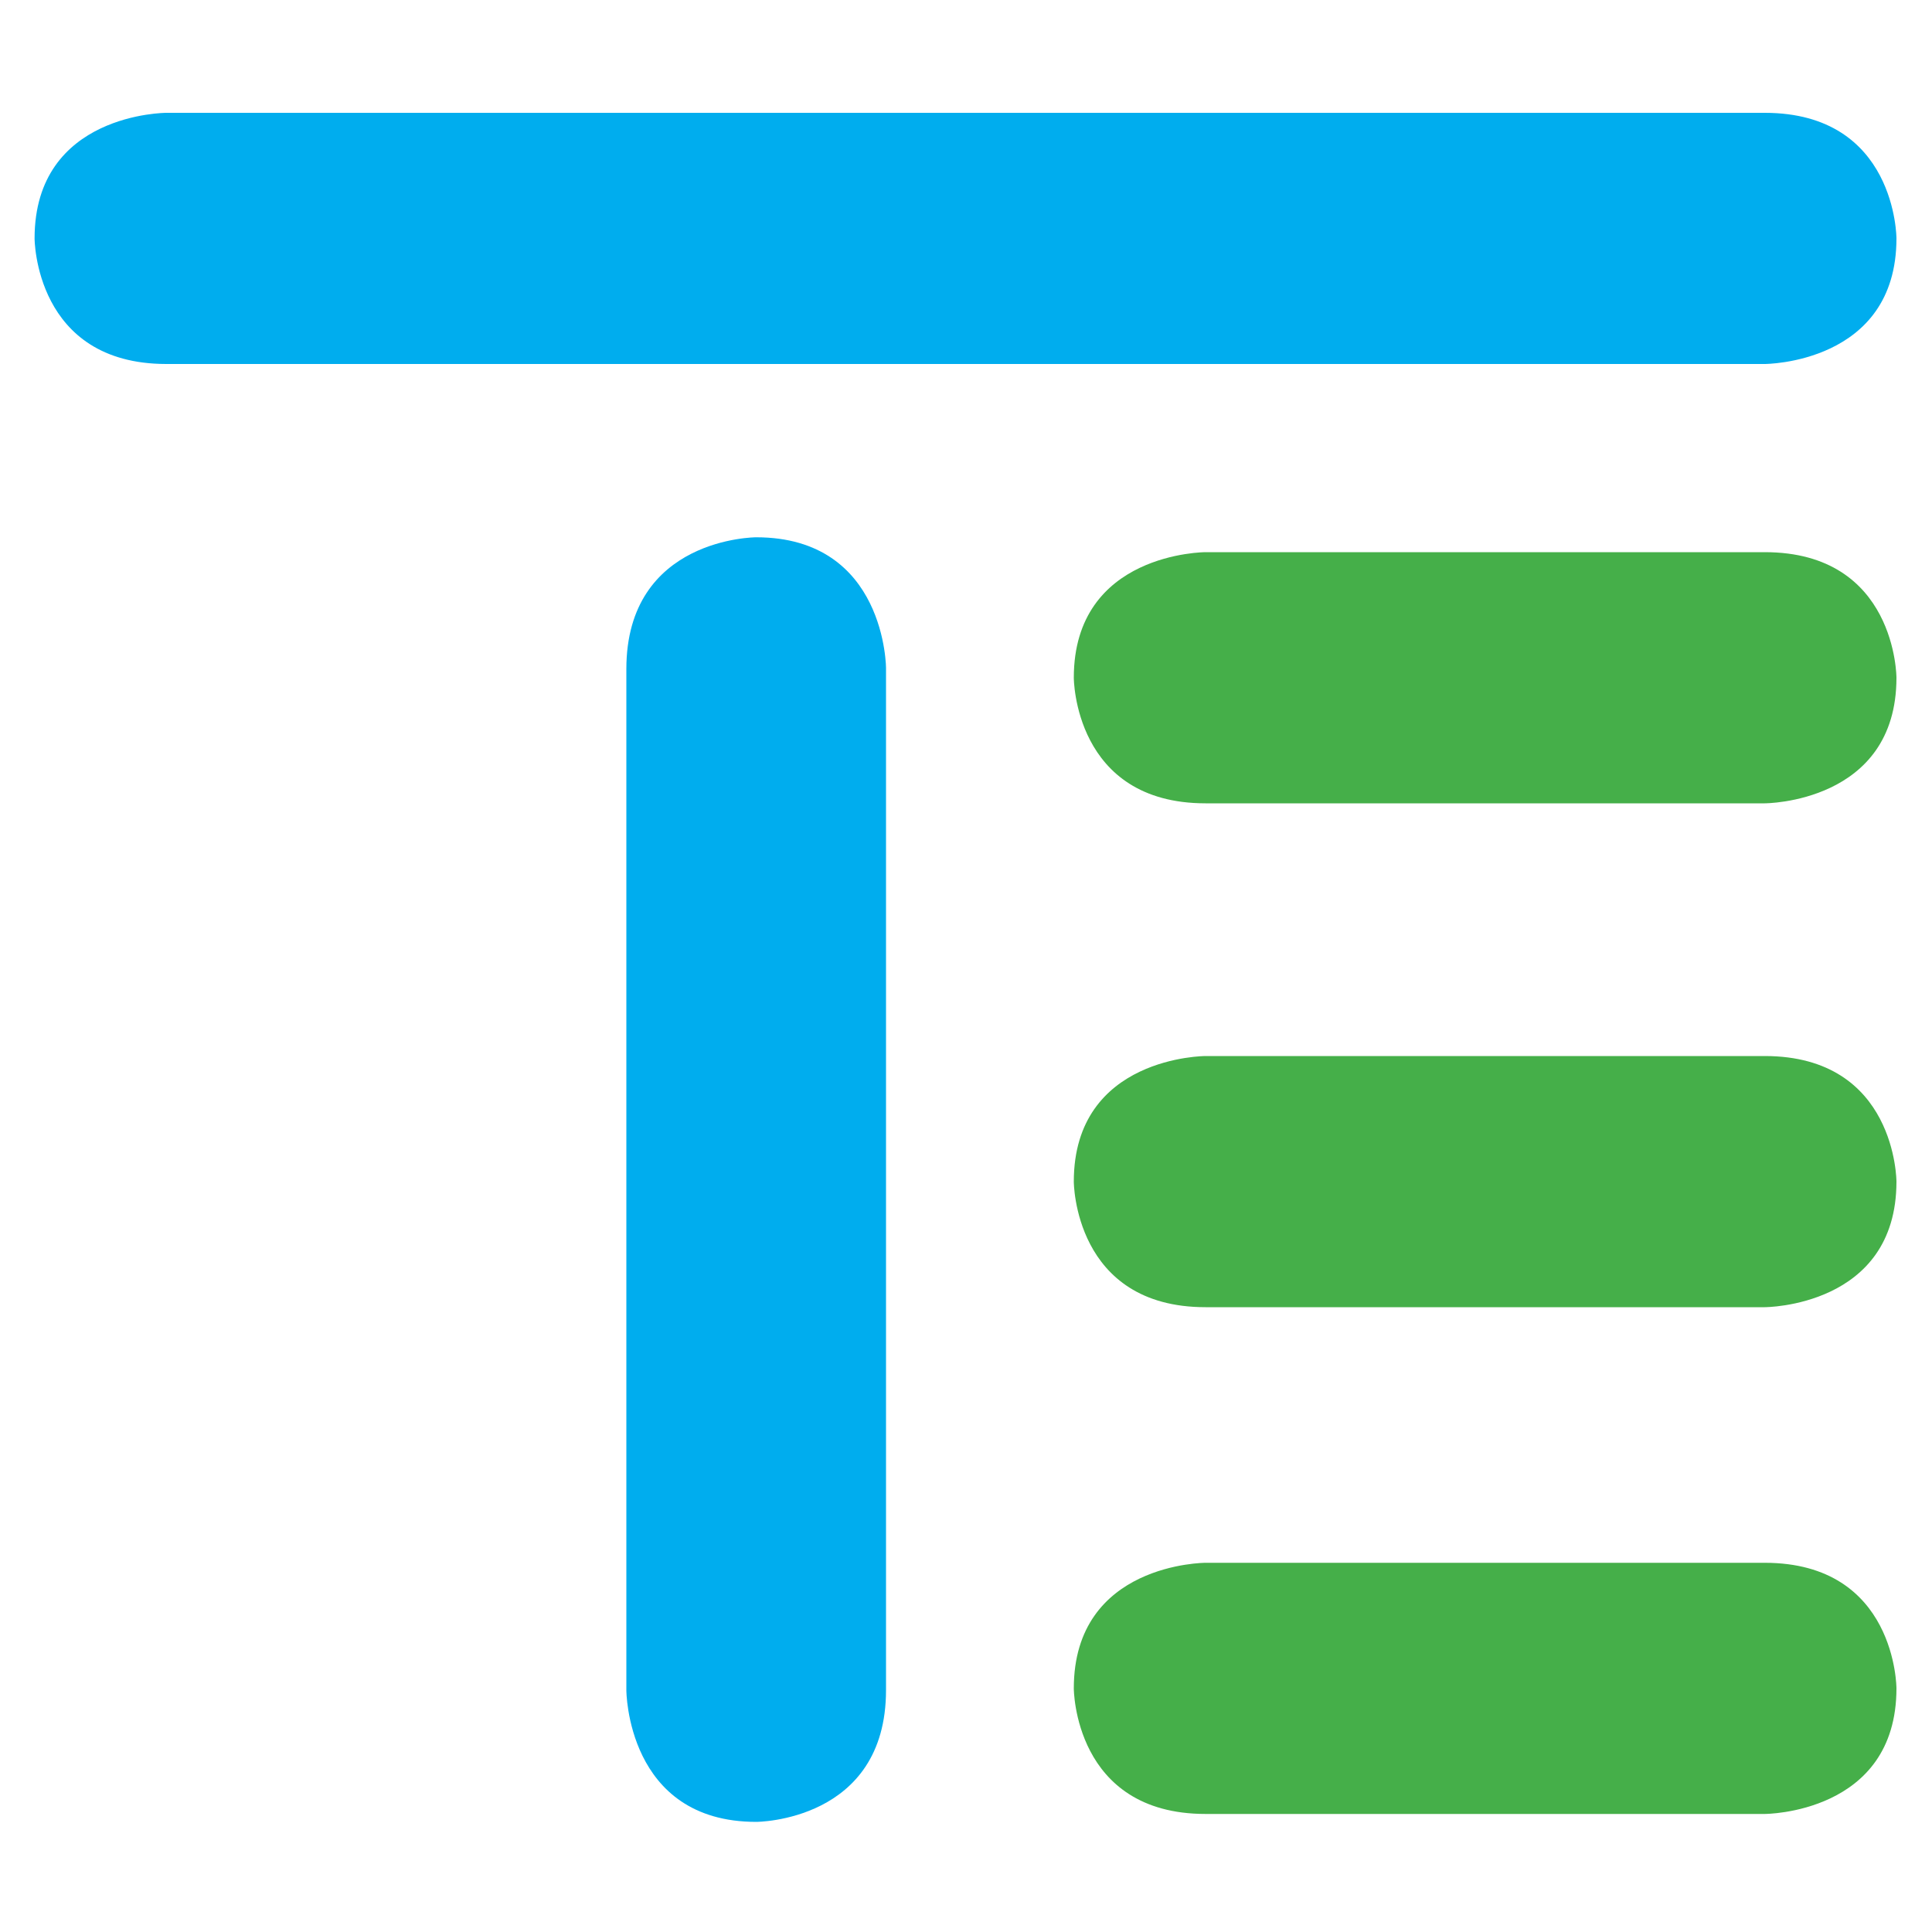
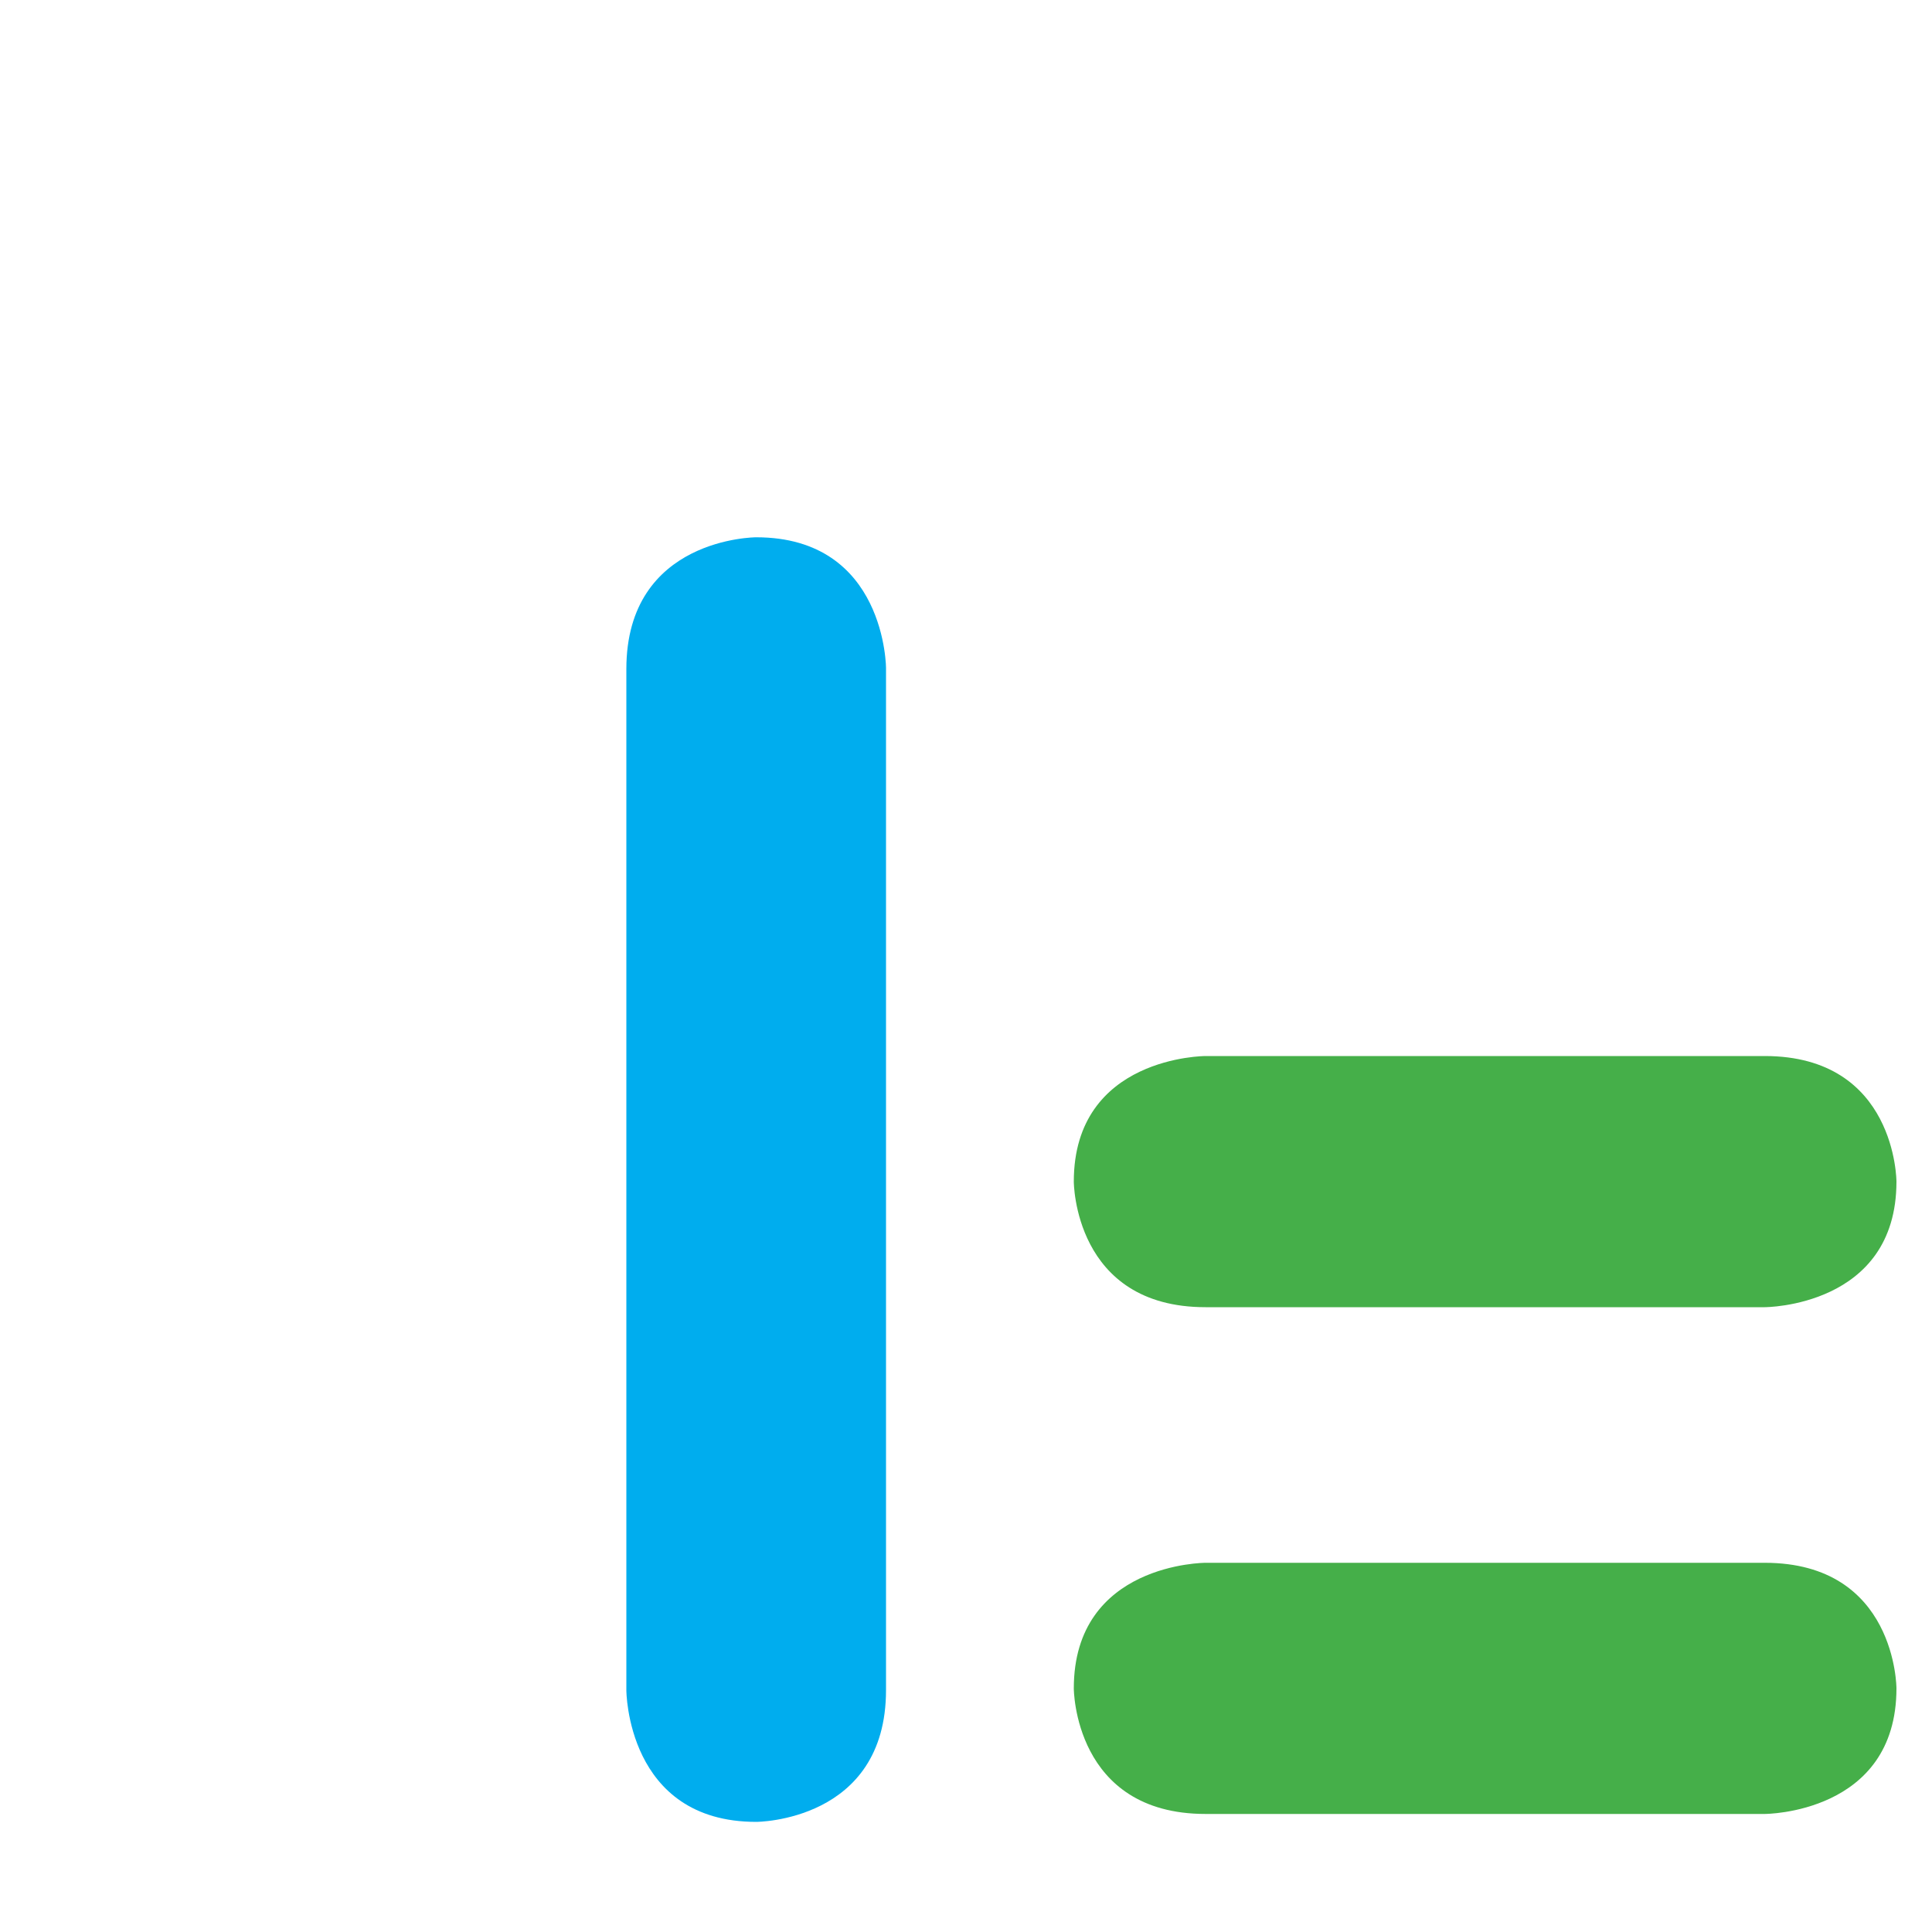
<svg xmlns="http://www.w3.org/2000/svg" version="1.1" id="Layer_1" x="0px" y="0px" viewBox="0 0 1000 1000" style="enable-background:new 0 0 1000 1000;" xml:space="preserve">
  <style type="text/css">
	.st0{fill:#00ADEE;}
	.st1{fill:#45AF49;}
</style>
  <path class="st0" d="M391.4,278.1c0,0-67.2,0-67.2,68.2v528.5c0,0,0,68.2,67.2,68.2l0,0c0,0,67.2,0,67.2-68.2V346.3  C458.7,346.3,458.7,278.1,391.4,278.1L391.4,278.1L391.4,278.1z" />
-   <path class="st0" d="M981.6,123.4c0,0,0-65-68.2-65H86.1c0,0-68.2,0-68.2,65l0,0c0,0,0,65,68.2,65h827.3  C913.4,188.4,981.6,188.4,981.6,123.4" />
-   <path class="st1" d="M981.6,350.8c0,0,0-65-68.2-65H624c0,0-68.2,0-68.2,65l0,0c0,0,0,65,68.2,65h289.4  C913.4,415.8,981.6,415.8,981.6,350.8" />
  <path class="st1" d="M981.6,873.9c0,0,0-65-68.2-65H624c0,0-68.2,0-68.2,65l0,0c0,0,0,65,68.2,65h289.4  C913.4,938.9,981.6,938.9,981.6,873.9" />
  <path class="st1" d="M981.6,611.6c0,0,0-65-68.2-65H624c0,0-68.2,0-68.2,65l0,0c0,0,0,65,68.2,65h289.4  C913.4,676.6,981.6,676.6,981.6,611.6" />
</svg>